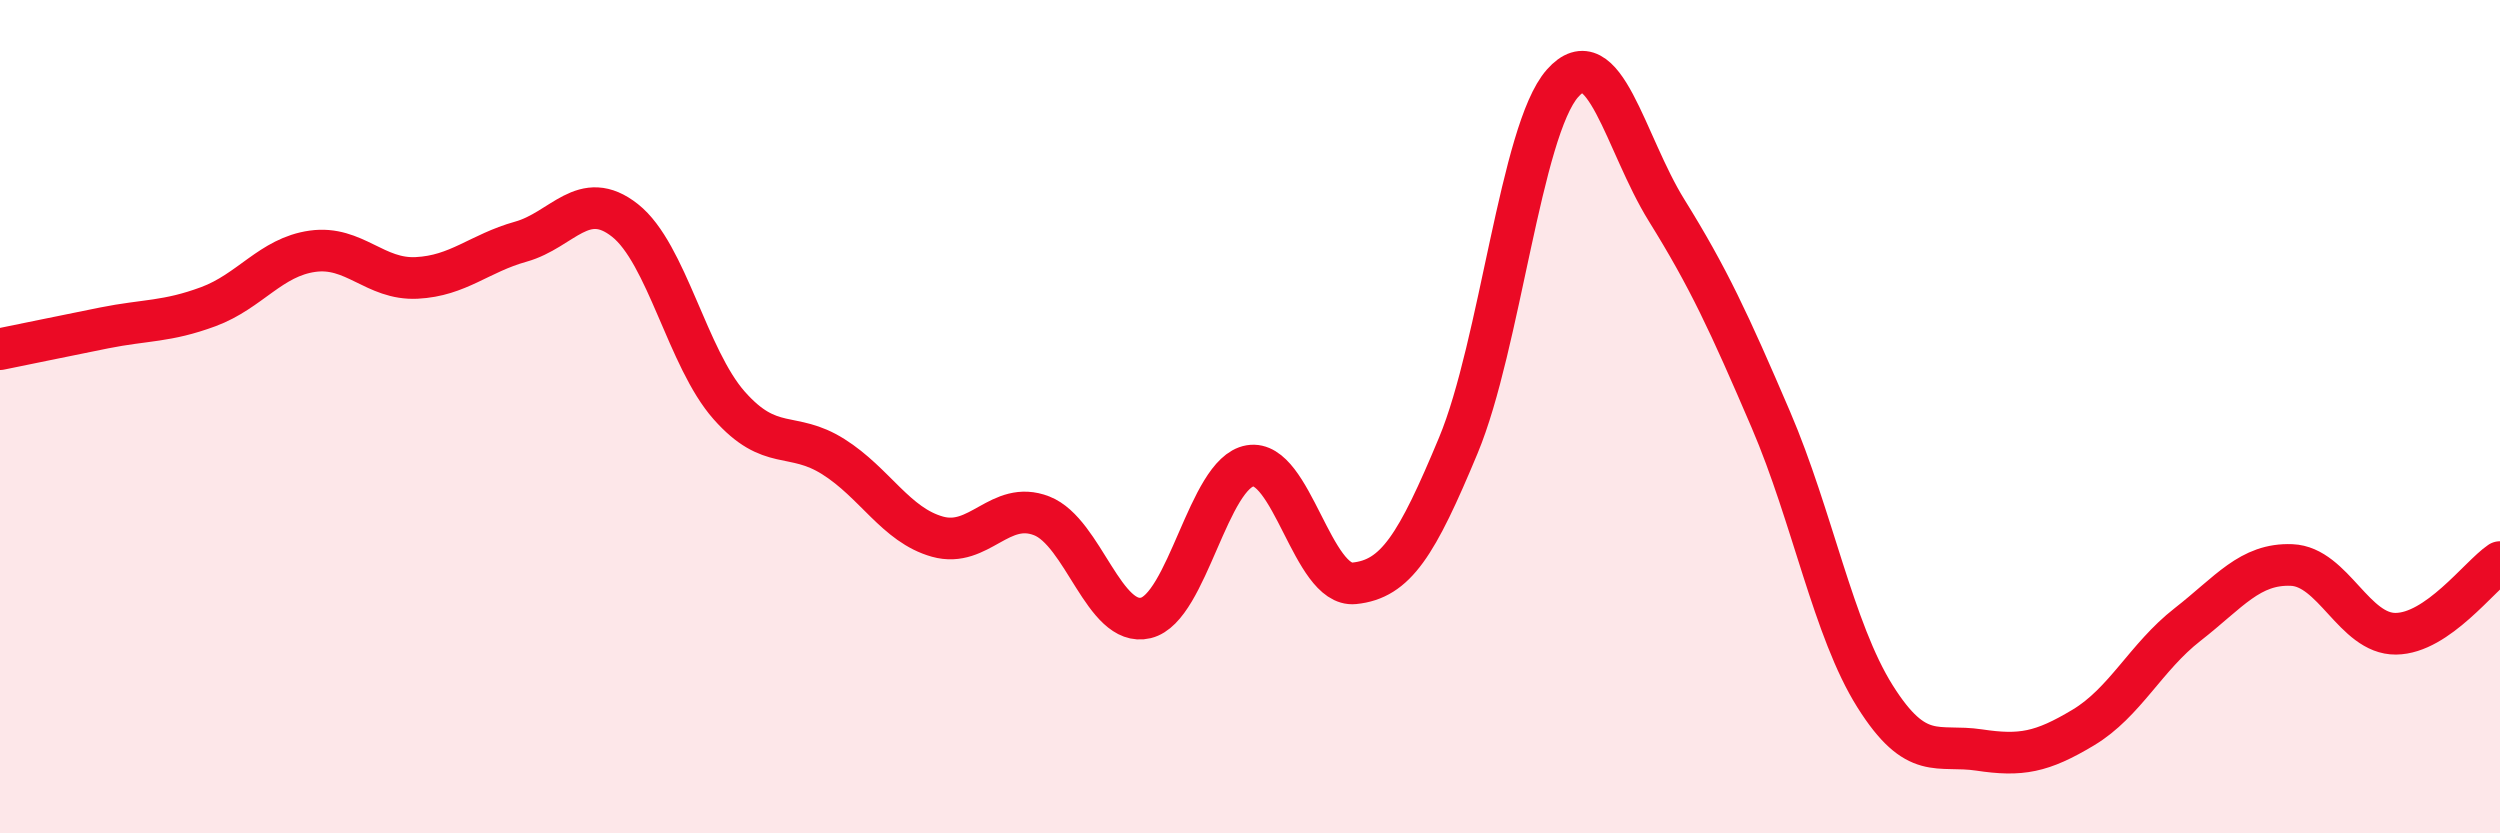
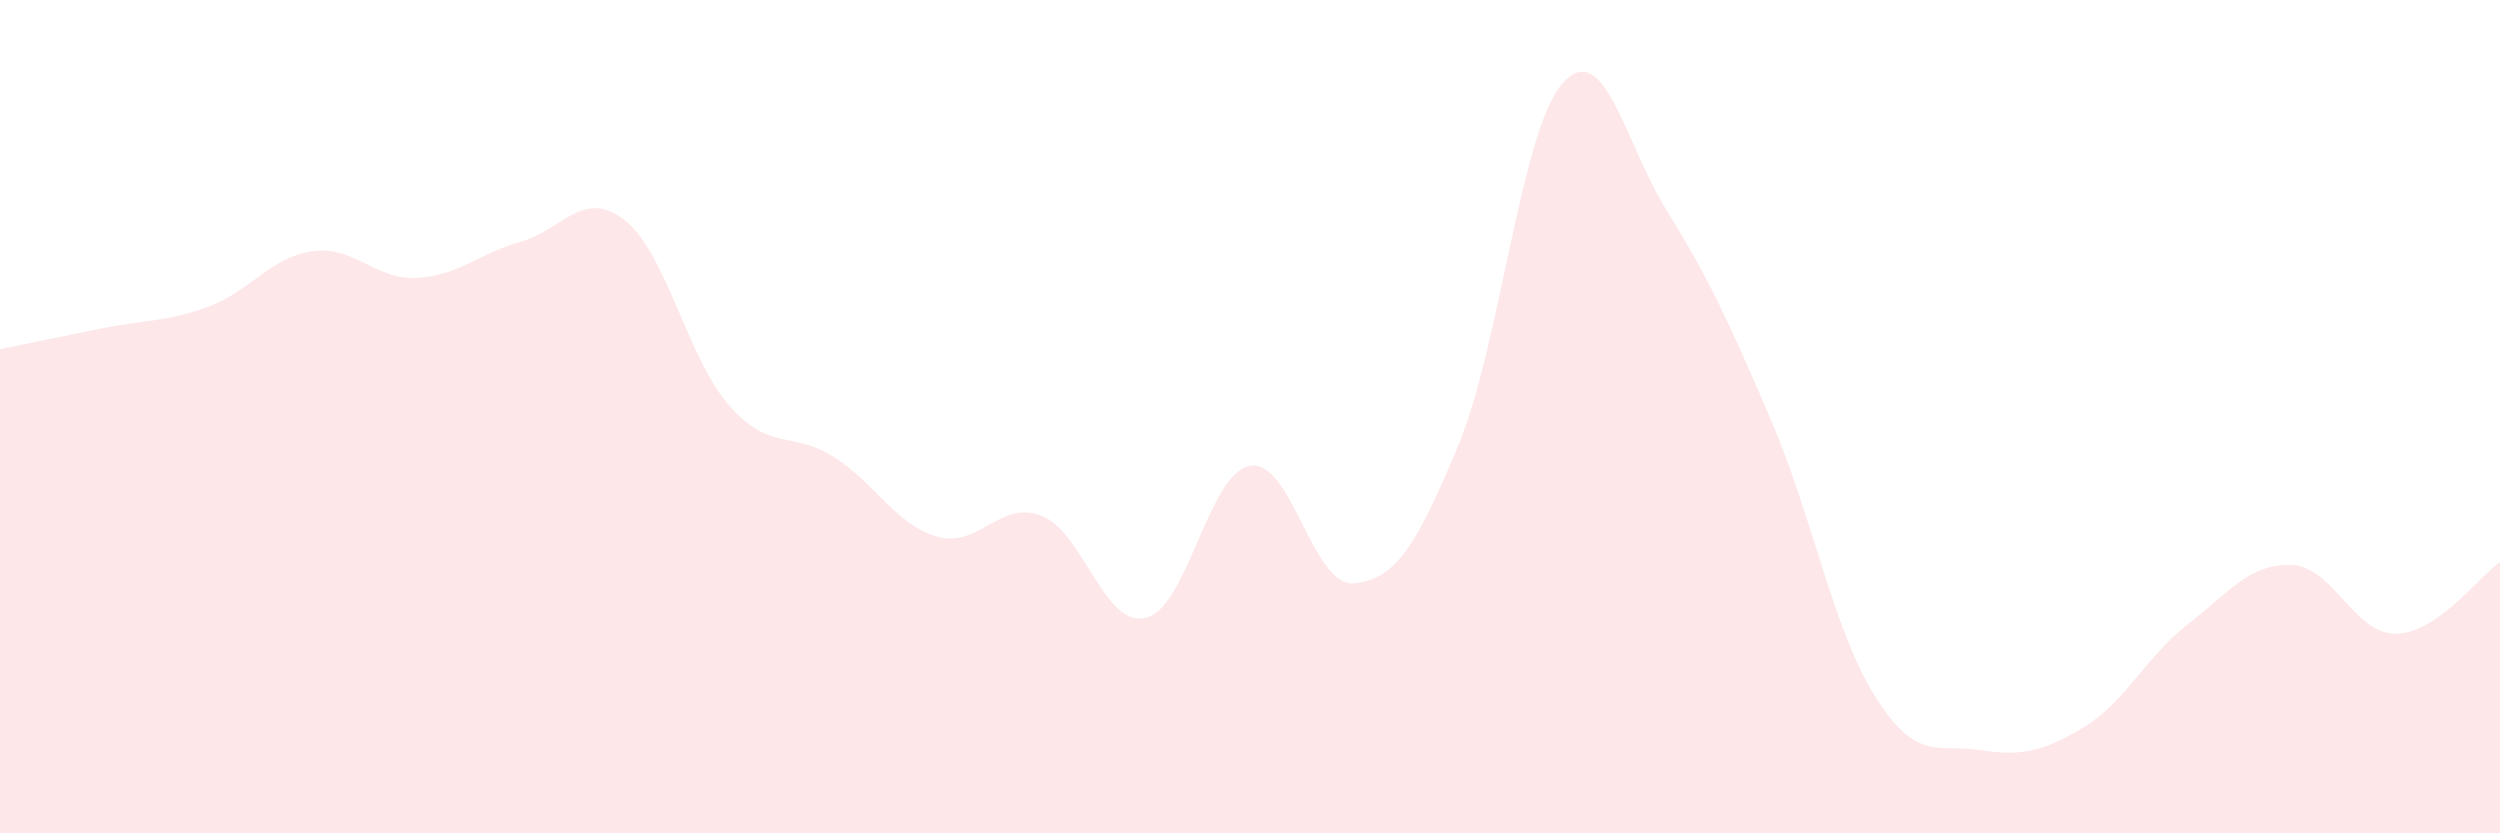
<svg xmlns="http://www.w3.org/2000/svg" width="60" height="20" viewBox="0 0 60 20">
  <path d="M 0,8.38 C 0.5,8.28 1.5,8.07 2.5,7.87 C 3.5,7.67 4,7.73 5,7.36 C 6,6.99 6.5,6.17 7.5,6.03 C 8.5,5.89 9,6.72 10,6.67 C 11,6.62 11.5,6.08 12.5,5.8 C 13.5,5.52 14,4.5 15,5.29 C 16,6.08 16.5,8.6 17.5,9.73 C 18.5,10.86 19,10.33 20,10.96 C 21,11.59 21.5,12.6 22.5,12.88 C 23.5,13.16 24,11.99 25,12.38 C 26,12.77 26.5,15.07 27.5,14.83 C 28.5,14.59 29,11.35 30,11.18 C 31,11.01 31.5,14.1 32.5,14 C 33.5,13.9 34,13.09 35,10.69 C 36,8.29 36.5,3.13 37.5,2 C 38.5,0.87 39,3.44 40,5.05 C 41,6.66 41.5,7.74 42.5,10.07 C 43.5,12.4 44,15.12 45,16.71 C 46,18.3 46.5,17.85 47.5,18 C 48.5,18.15 49,18.06 50,17.46 C 51,16.86 51.5,15.77 52.5,14.99 C 53.5,14.21 54,13.52 55,13.56 C 56,13.6 56.5,15.22 57.5,15.21 C 58.5,15.2 59.5,13.83 60,13.49L60 20L0 20Z" fill="#EB0A25" opacity="0.1" stroke-linecap="round" stroke-linejoin="round" />
-   <path d="M 0,8.38 C 0.5,8.28 1.5,8.07 2.5,7.87 C 3.5,7.67 4,7.73 5,7.36 C 6,6.99 6.5,6.17 7.5,6.03 C 8.5,5.89 9,6.72 10,6.67 C 11,6.62 11.5,6.08 12.5,5.8 C 13.5,5.52 14,4.5 15,5.29 C 16,6.08 16.5,8.6 17.5,9.73 C 18.5,10.86 19,10.33 20,10.96 C 21,11.59 21.5,12.6 22.5,12.88 C 23.5,13.16 24,11.99 25,12.38 C 26,12.77 26.5,15.07 27.5,14.83 C 28.5,14.59 29,11.35 30,11.18 C 31,11.01 31.5,14.1 32.5,14 C 33.5,13.9 34,13.09 35,10.69 C 36,8.29 36.5,3.13 37.5,2 C 38.5,0.87 39,3.44 40,5.05 C 41,6.66 41.5,7.74 42.5,10.07 C 43.5,12.4 44,15.12 45,16.71 C 46,18.3 46.5,17.85 47.5,18 C 48.5,18.15 49,18.06 50,17.46 C 51,16.86 51.5,15.77 52.5,14.99 C 53.5,14.21 54,13.52 55,13.56 C 56,13.6 56.5,15.22 57.5,15.21 C 58.5,15.2 59.5,13.83 60,13.49" stroke="#EB0A25" stroke-width="1" fill="none" stroke-linecap="round" stroke-linejoin="round" />
</svg>